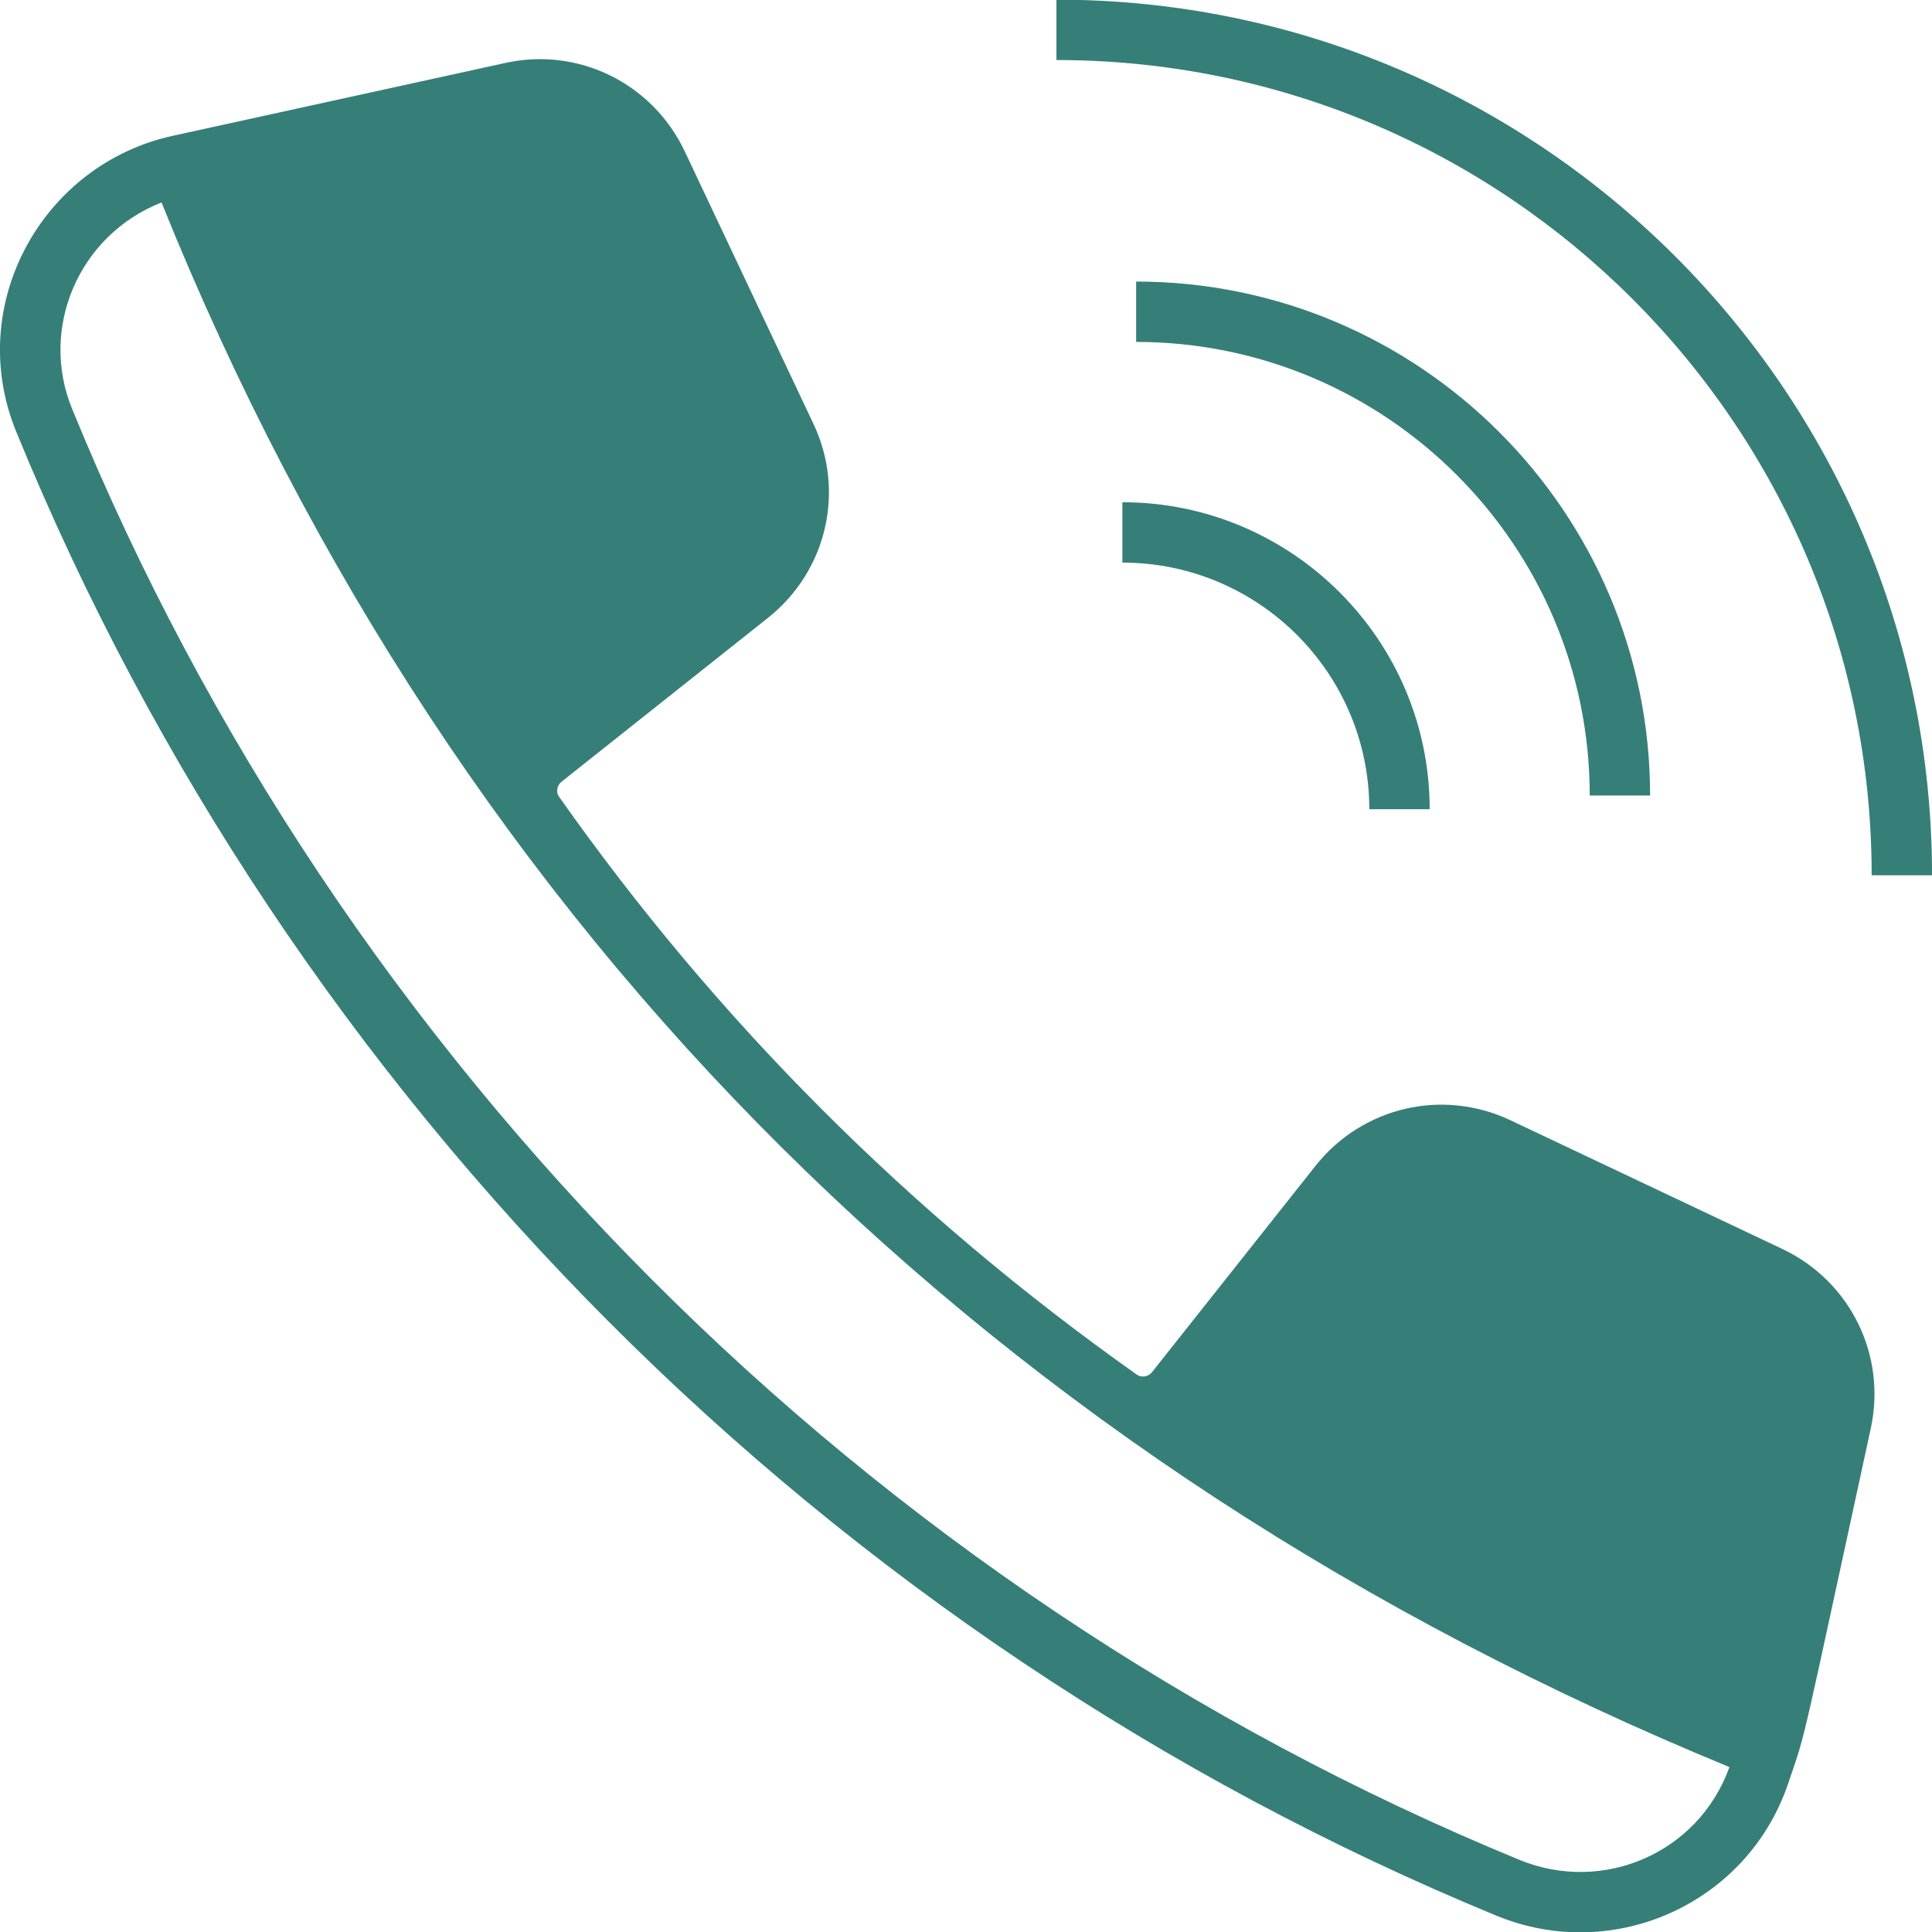
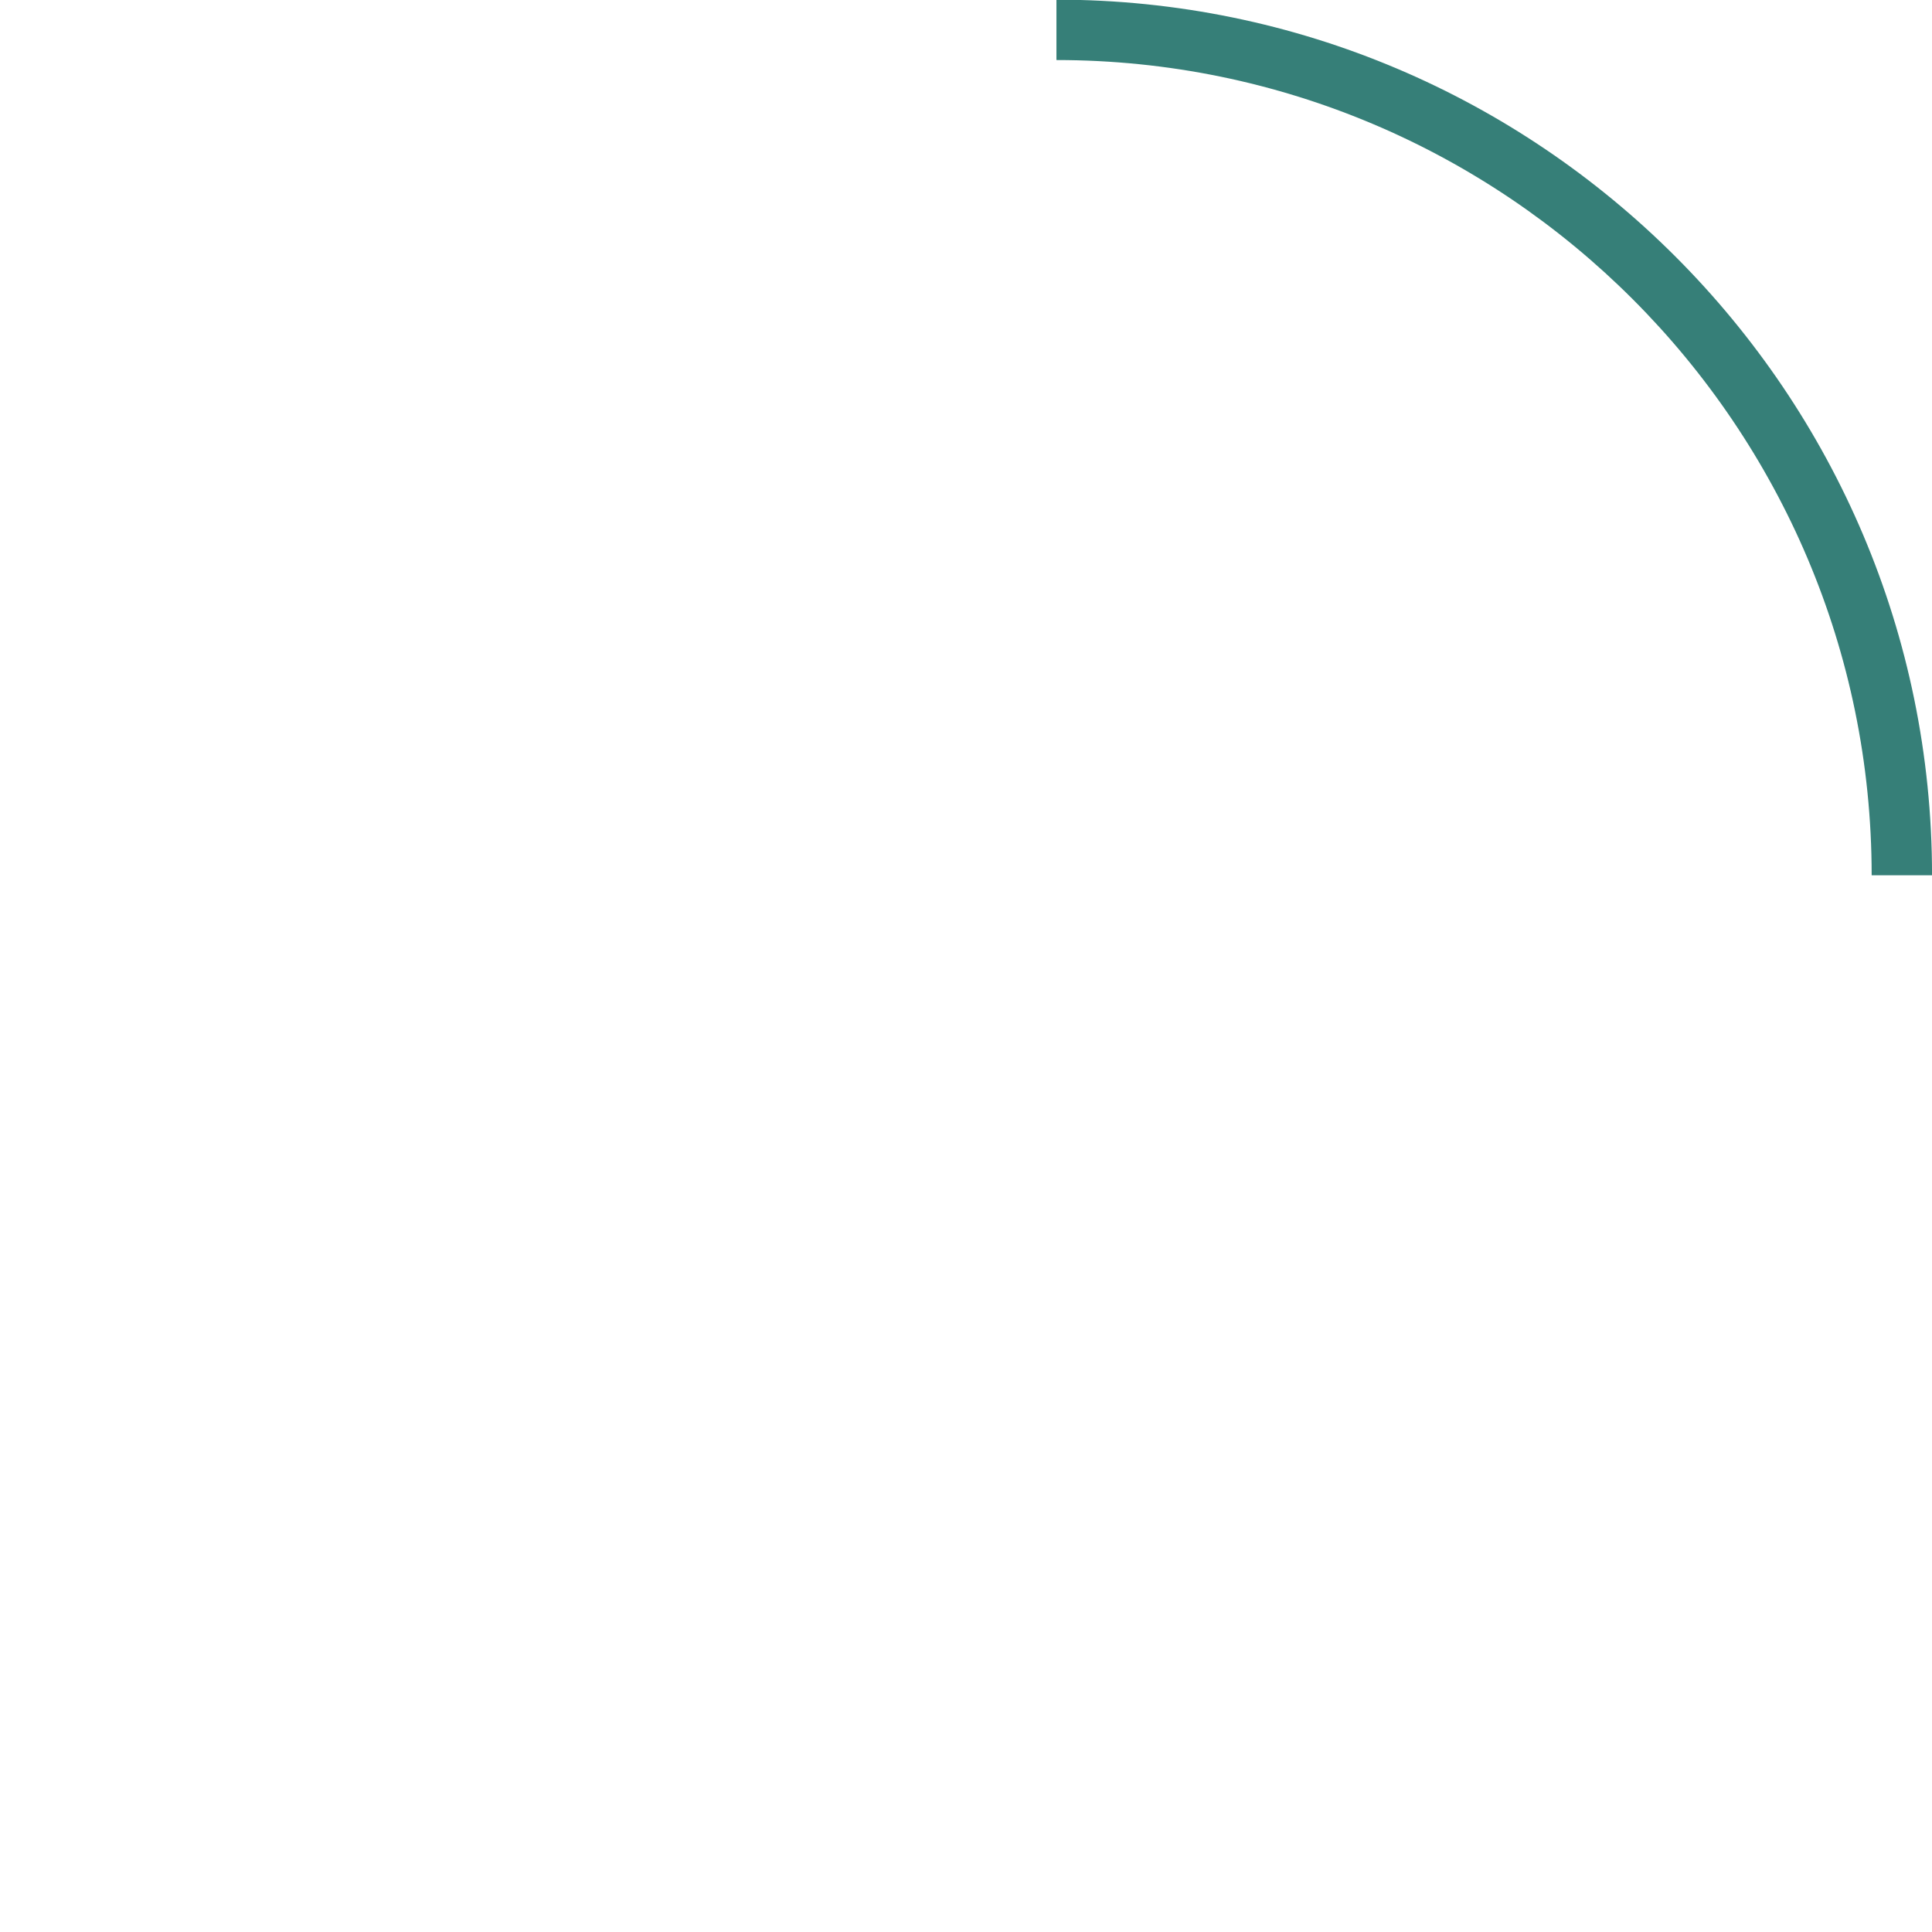
<svg xmlns="http://www.w3.org/2000/svg" fill="#367f78" id="Layer_1" style="enable-background:new 0 0 64 64;" version="1.1" viewBox="0 0 64 64" xml:space="preserve">
  <g>
-     <path d="M59.05,41.377l-9.02-4.27c-2.25-1.06-4.9-0.44-6.45,1.51l-5.42,6.84   c-0.12,0.15-0.35,0.19-0.5,0.08c-7.492-5.297-13.904-11.71-19.13-19.13l-0.01-0.01   c-0.11-0.16-0.07-0.38,0.08-0.5l6.84-5.43c1.95-1.55,2.57-4.2,1.5-6.44l-4.26-9.02   c-1.07-2.25-3.52-3.46-5.95-2.92l-11,2.41c-4.343,0.947-6.913,5.618-5.19,9.81   c9.05,22.15,26.93,40.06,49.05,49.16c3.894,1.593,8.37-0.434,9.68-4.49   c0.583-1.694,0.391-1.031,2.7-11.65C62.501,44.897,61.3,42.447,59.05,41.377z M50.35,61.617   c-21.63-8.89-39.11-26.41-47.96-48.07c-1.098-2.67,0.214-5.76,2.96-6.84   c9.818,24.362,27.663,41.848,51.94,51.83C56.253,61.412,53.082,62.733,50.35,61.617z" />
-     <path d="M37.18,18.637v-2c5.61,0,10.18,4.56,10.18,10.17h-2C45.36,22.297,41.691,18.637,37.18,18.637   z" />
-     <path d="M52.662,26.353h2c0-9.388-7.638-17.026-17.026-17.026v2   C45.922,11.327,52.662,18.068,52.662,26.353z" />
    <path d="M62.001,28.994h2c0-15.994-13.012-29.005-29.005-29.005v2   C49.886,1.989,62.001,14.104,62.001,28.994z" />
  </g>
</svg>